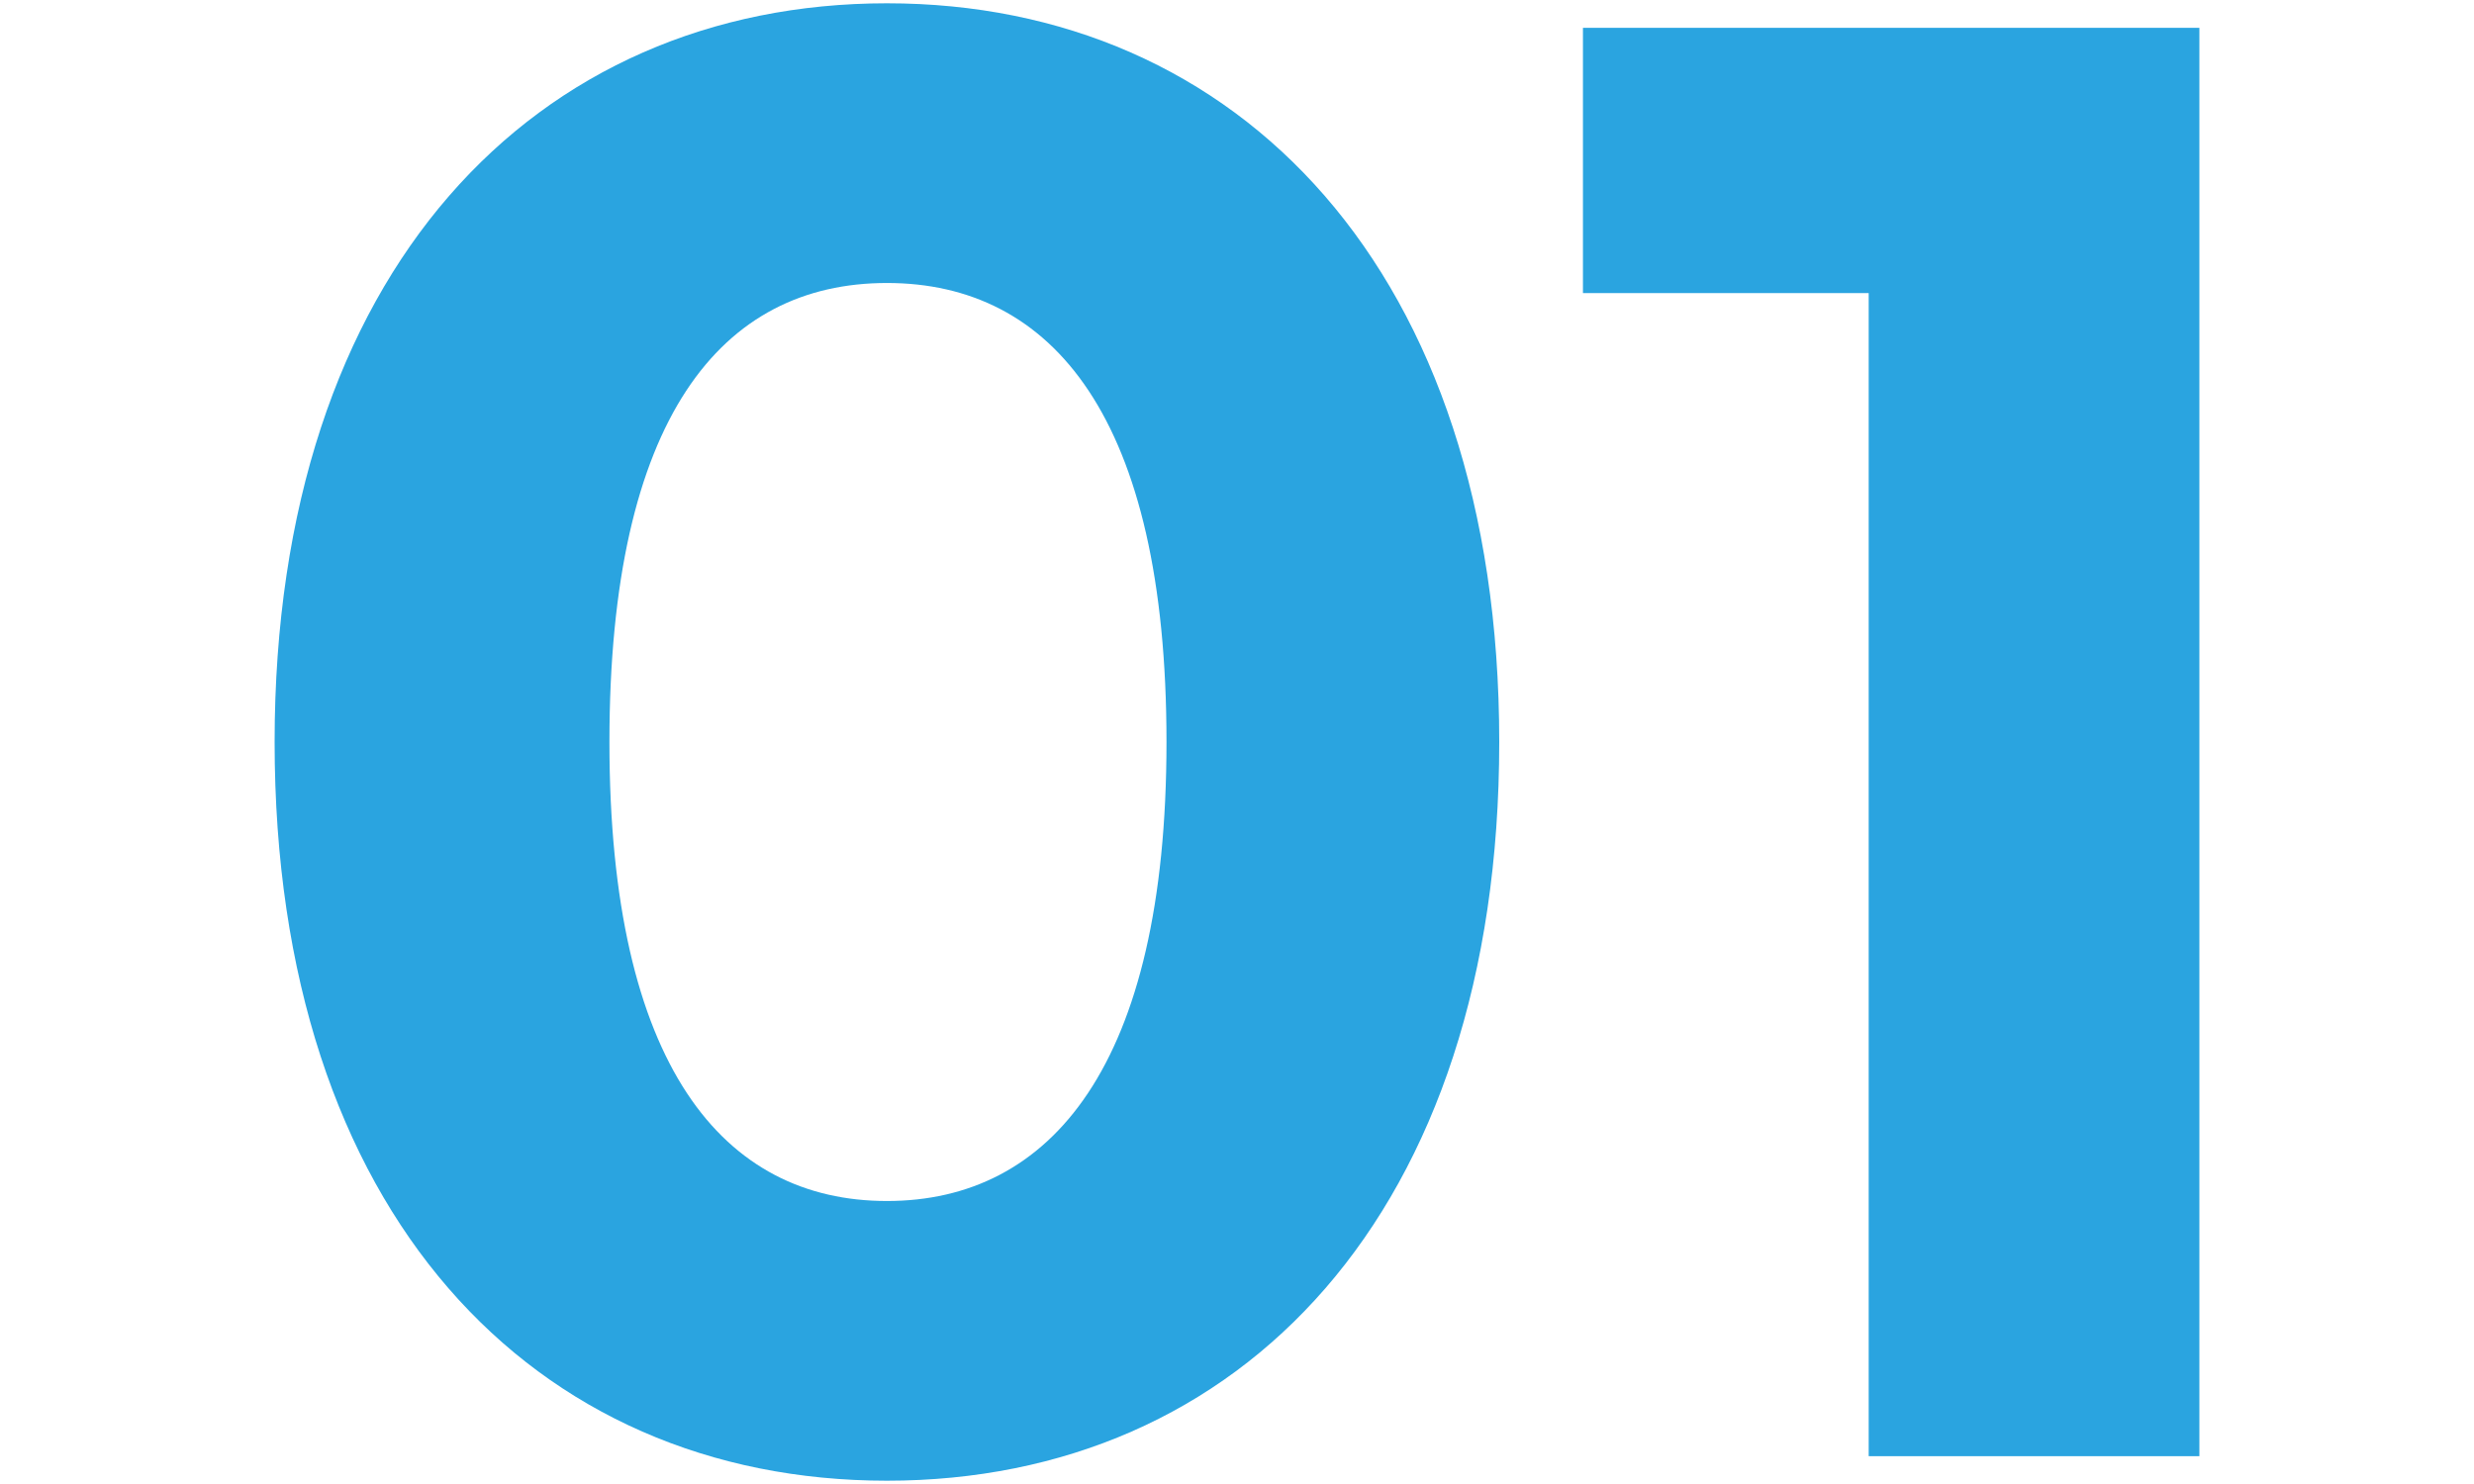
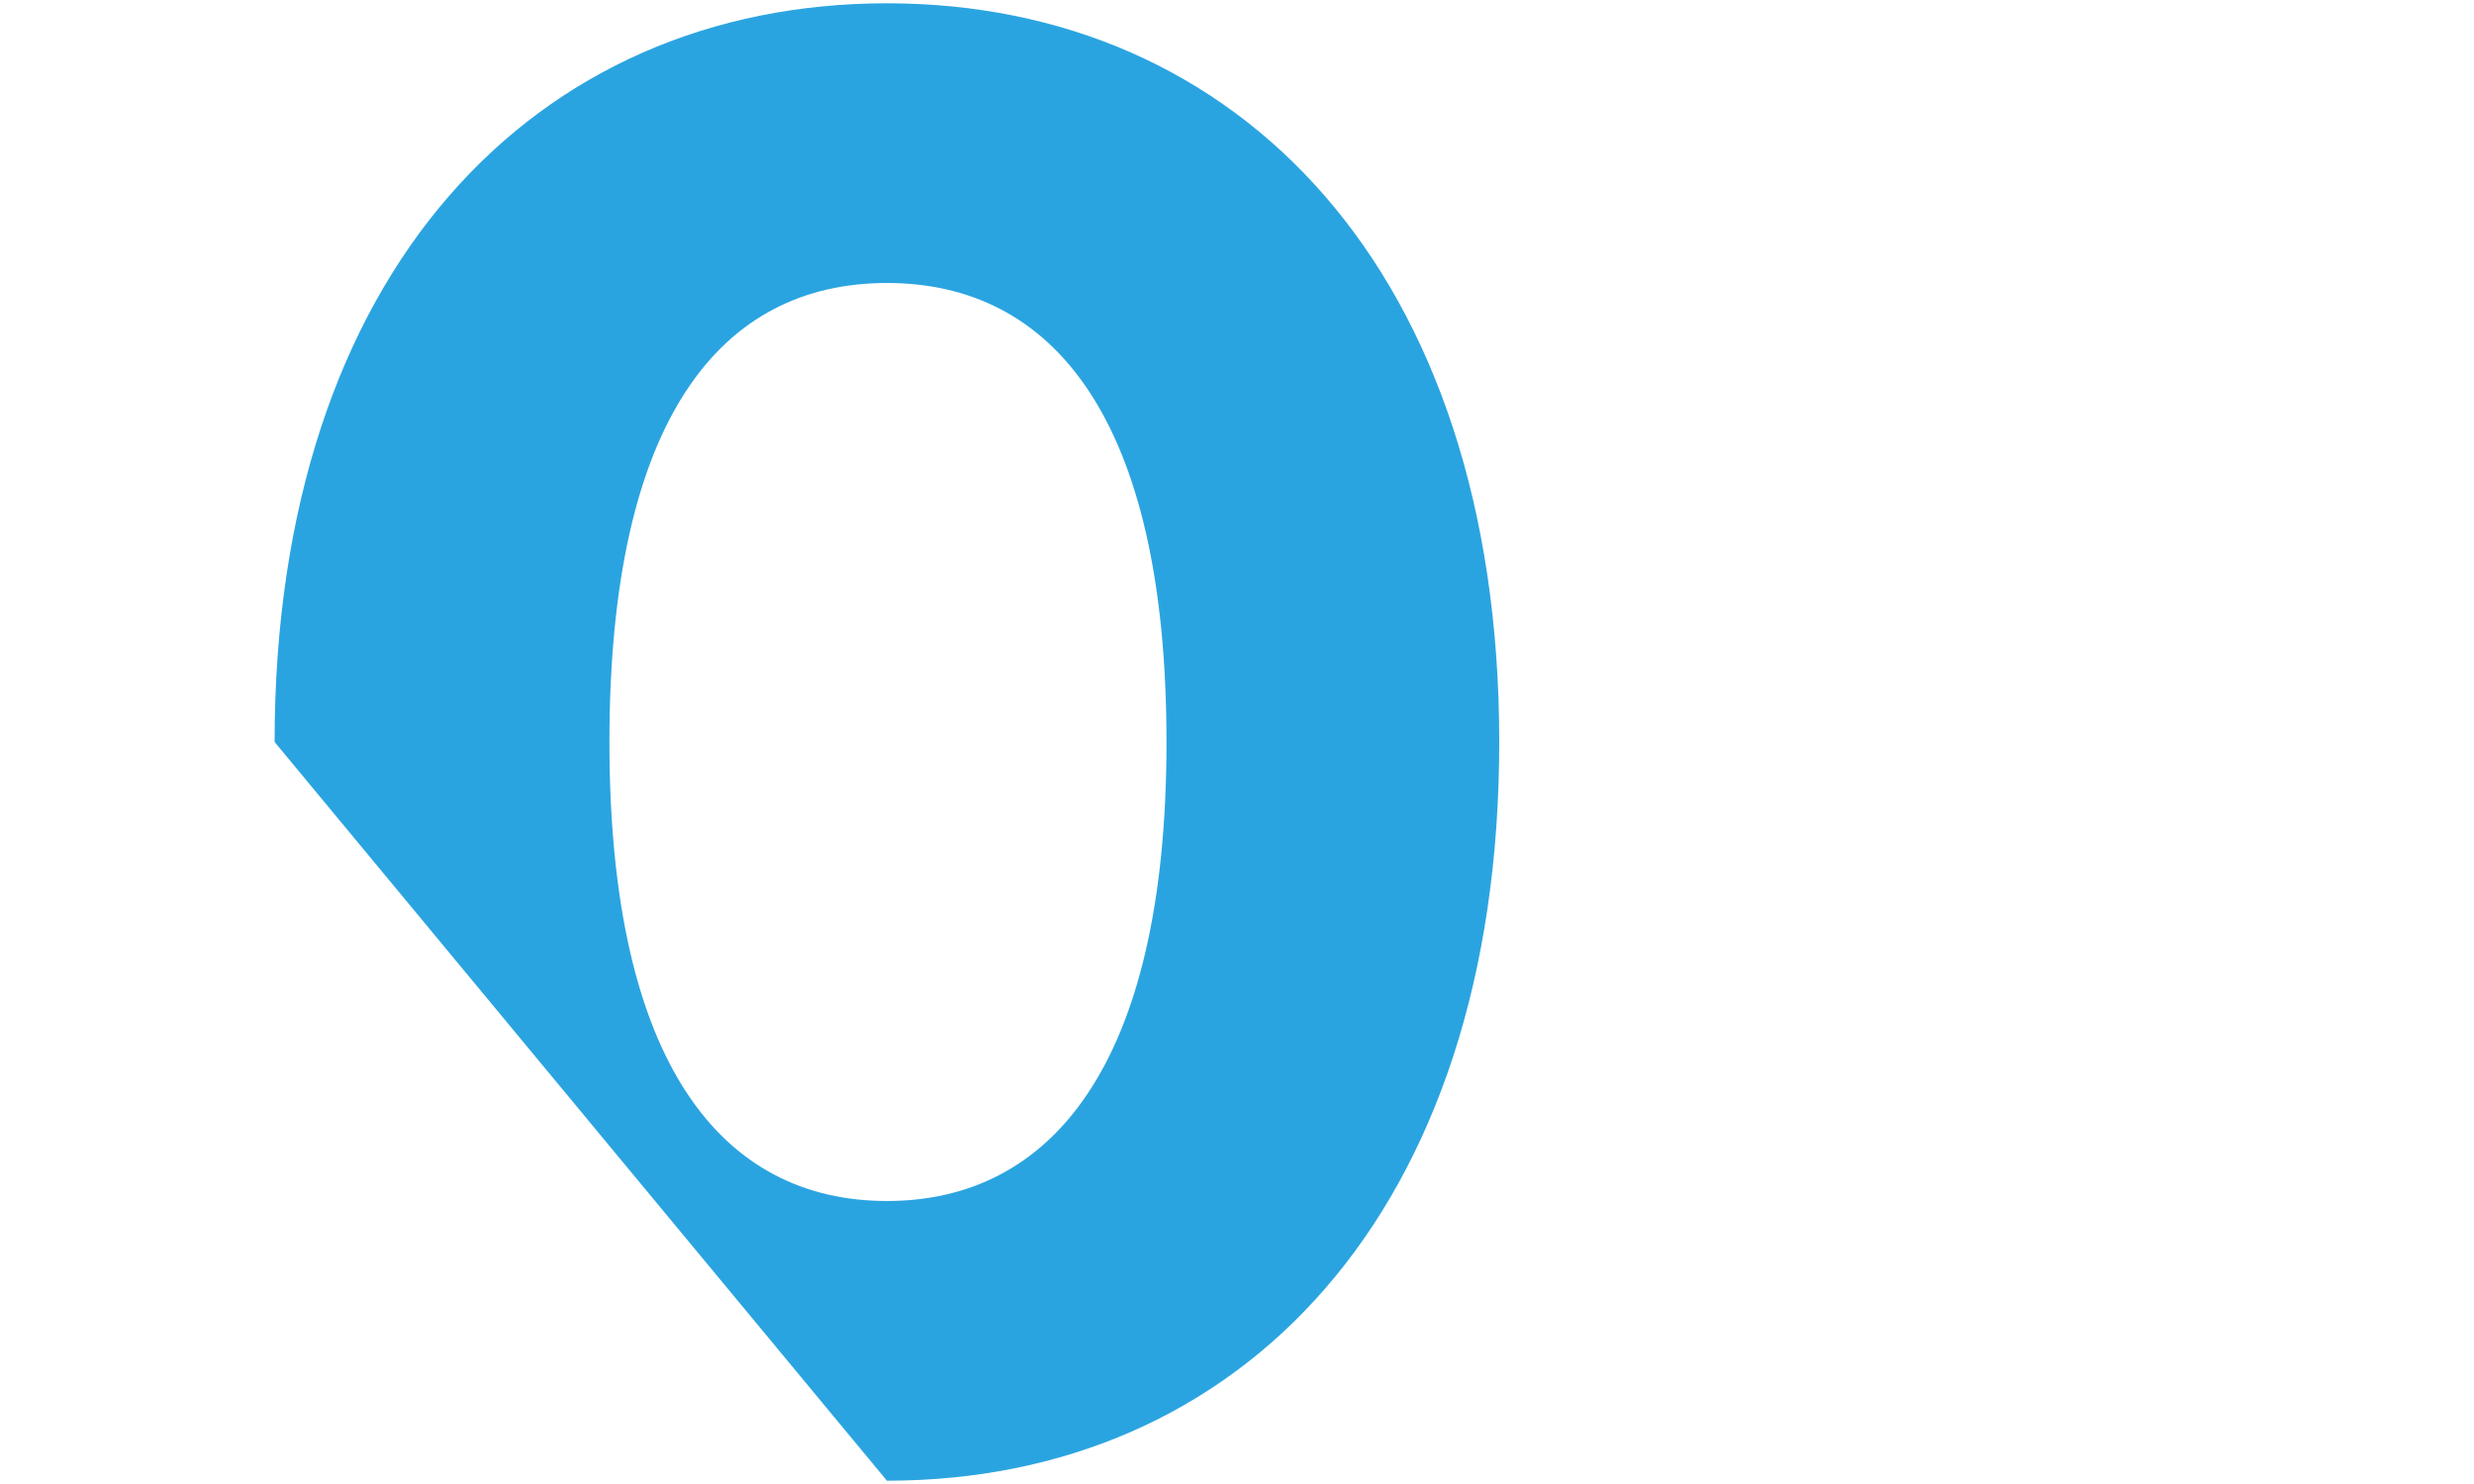
<svg xmlns="http://www.w3.org/2000/svg" id="a" viewBox="0 0 120 72">
  <defs>
    <style>.b{fill:#2aa4e0;}</style>
  </defs>
-   <path class="b" d="M13.32,36C13.32,13.13,25.99,.16,43.02,.16s29.7,12.97,29.7,35.84-12.57,35.84-29.7,35.84S13.32,58.87,13.32,36Zm43.26,0c0-15.74-5.54-22.27-13.56-22.27s-13.46,6.53-13.46,22.27,5.54,22.27,13.46,22.27,13.56-6.53,13.56-22.27Z" />
-   <path class="b" d="M106.68,1.35V70.65h-16.04V14.22h-13.86V1.35h29.9Z" />
+   <path class="b" d="M13.32,36C13.32,13.13,25.99,.16,43.02,.16s29.7,12.97,29.7,35.84-12.57,35.84-29.7,35.84Zm43.26,0c0-15.74-5.54-22.27-13.56-22.27s-13.46,6.53-13.46,22.27,5.54,22.27,13.46,22.27,13.56-6.53,13.56-22.27Z" />
</svg>